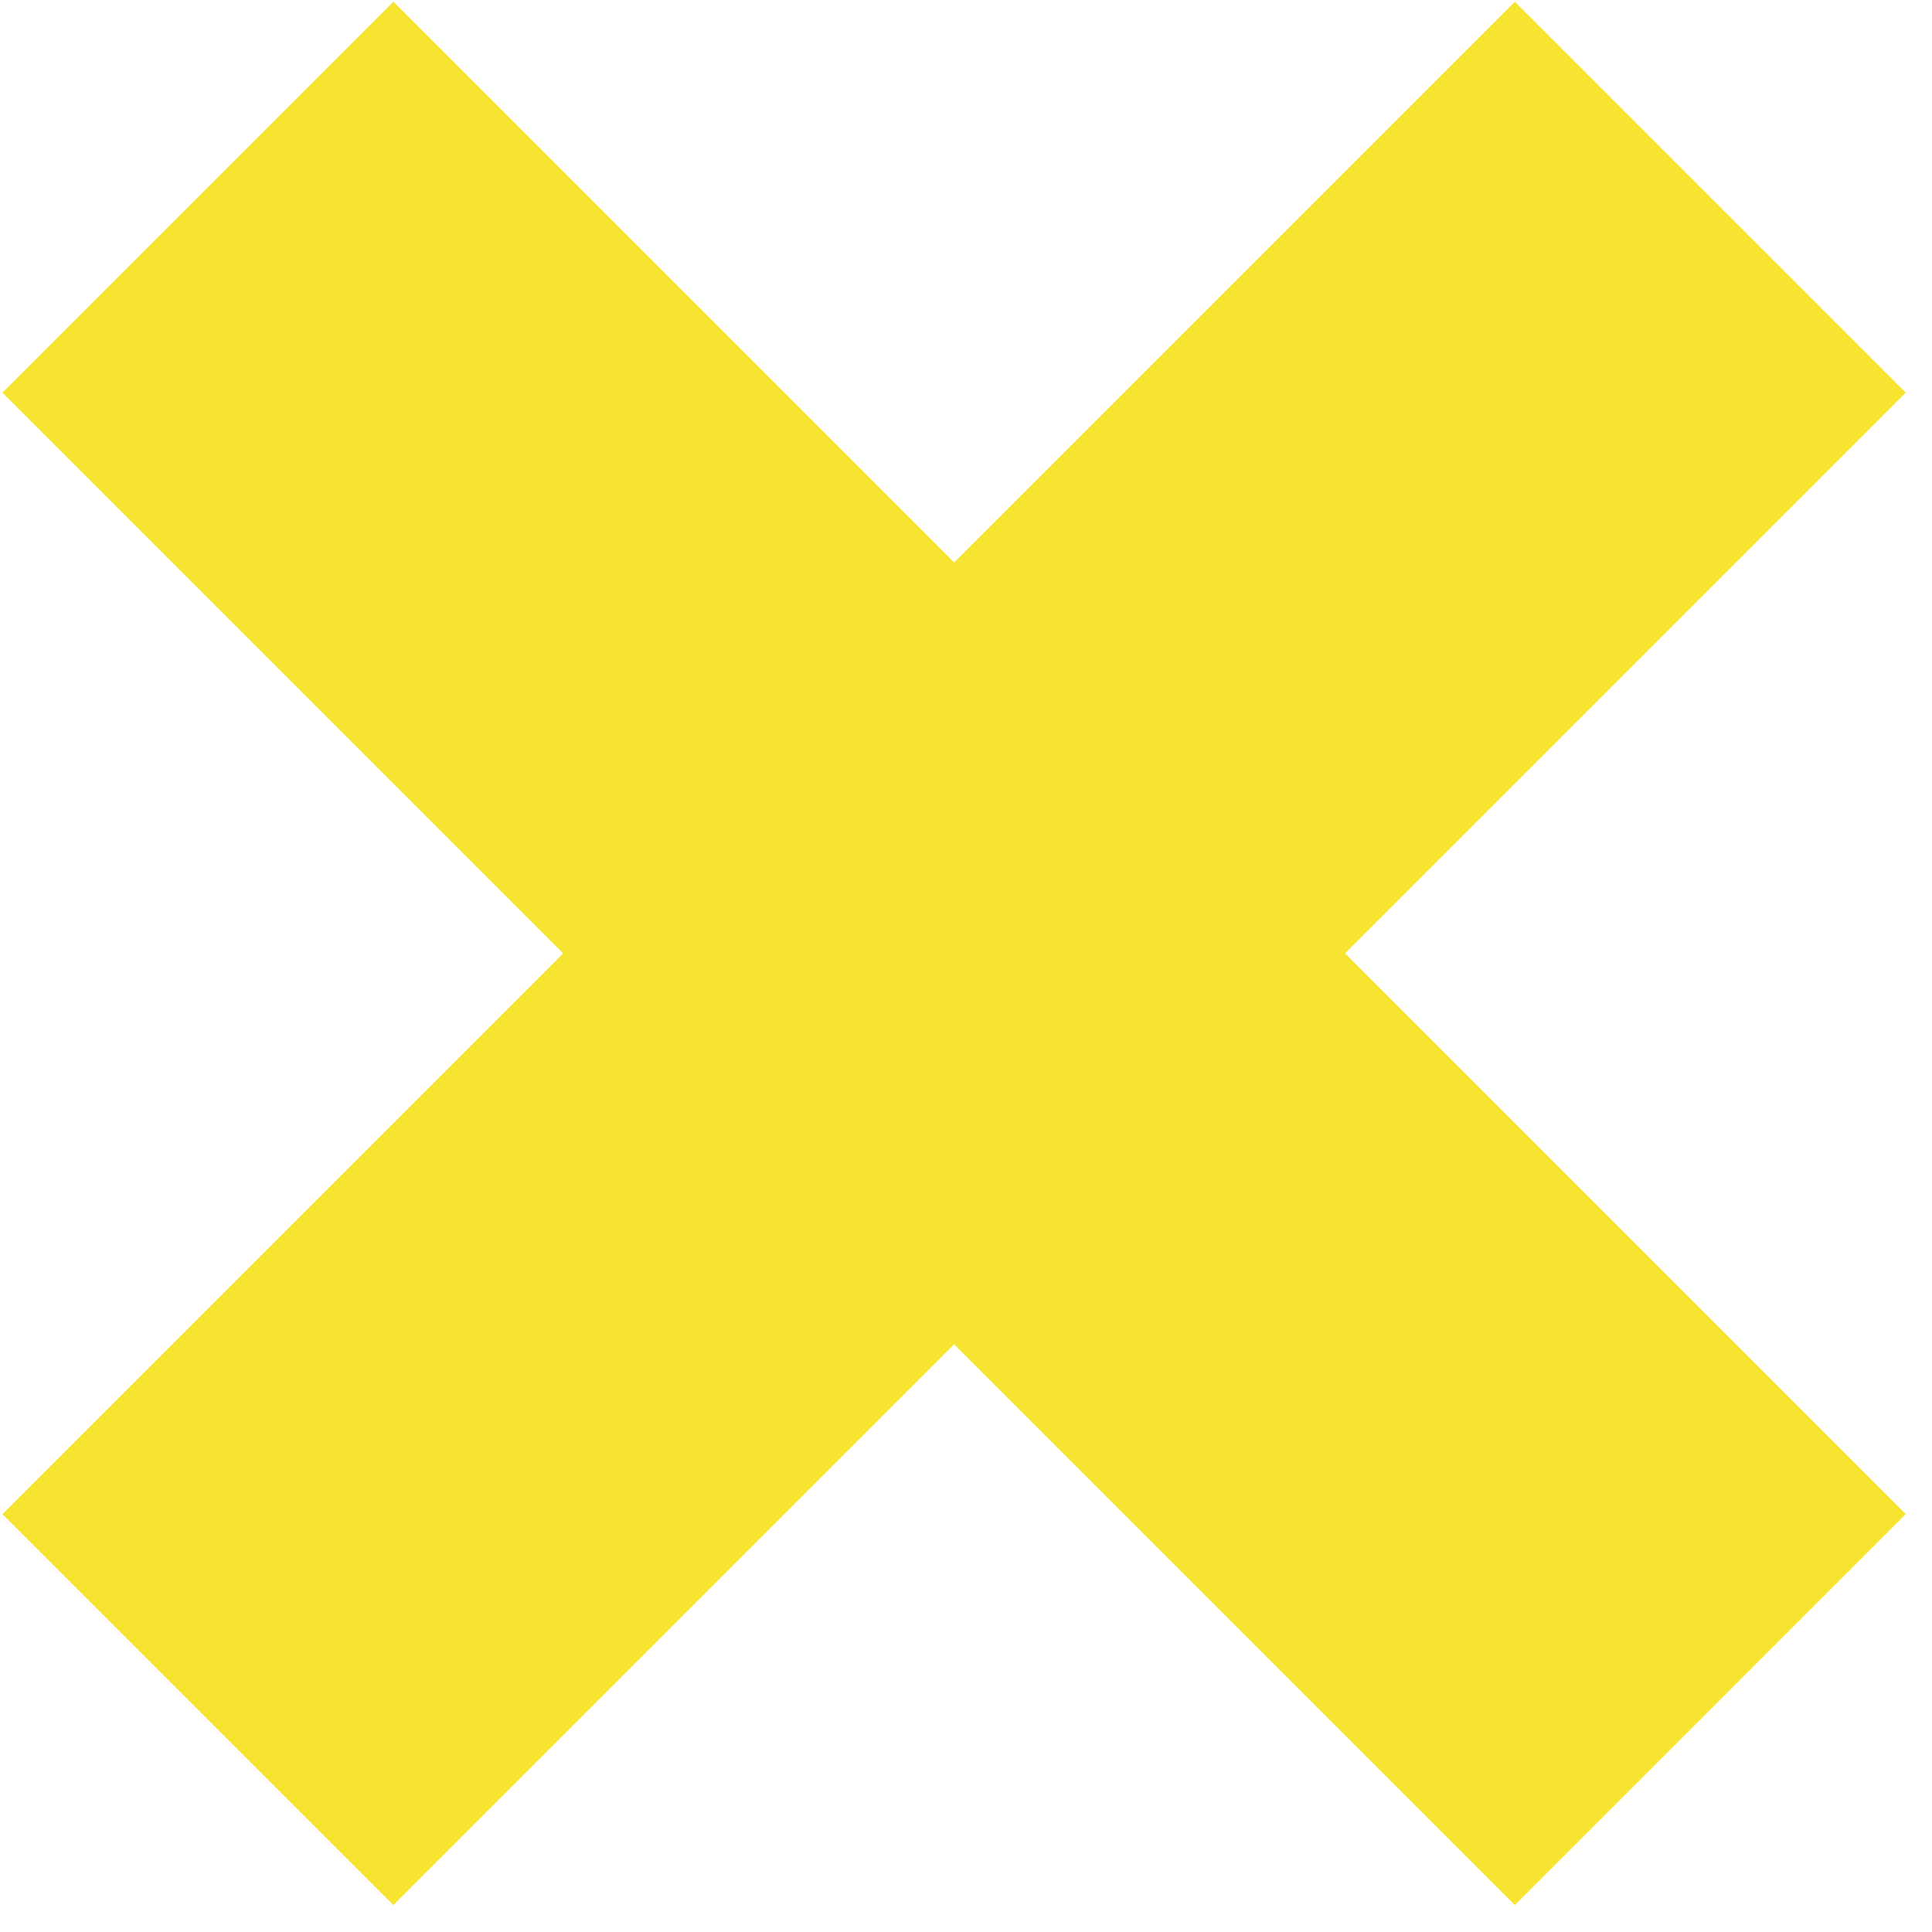
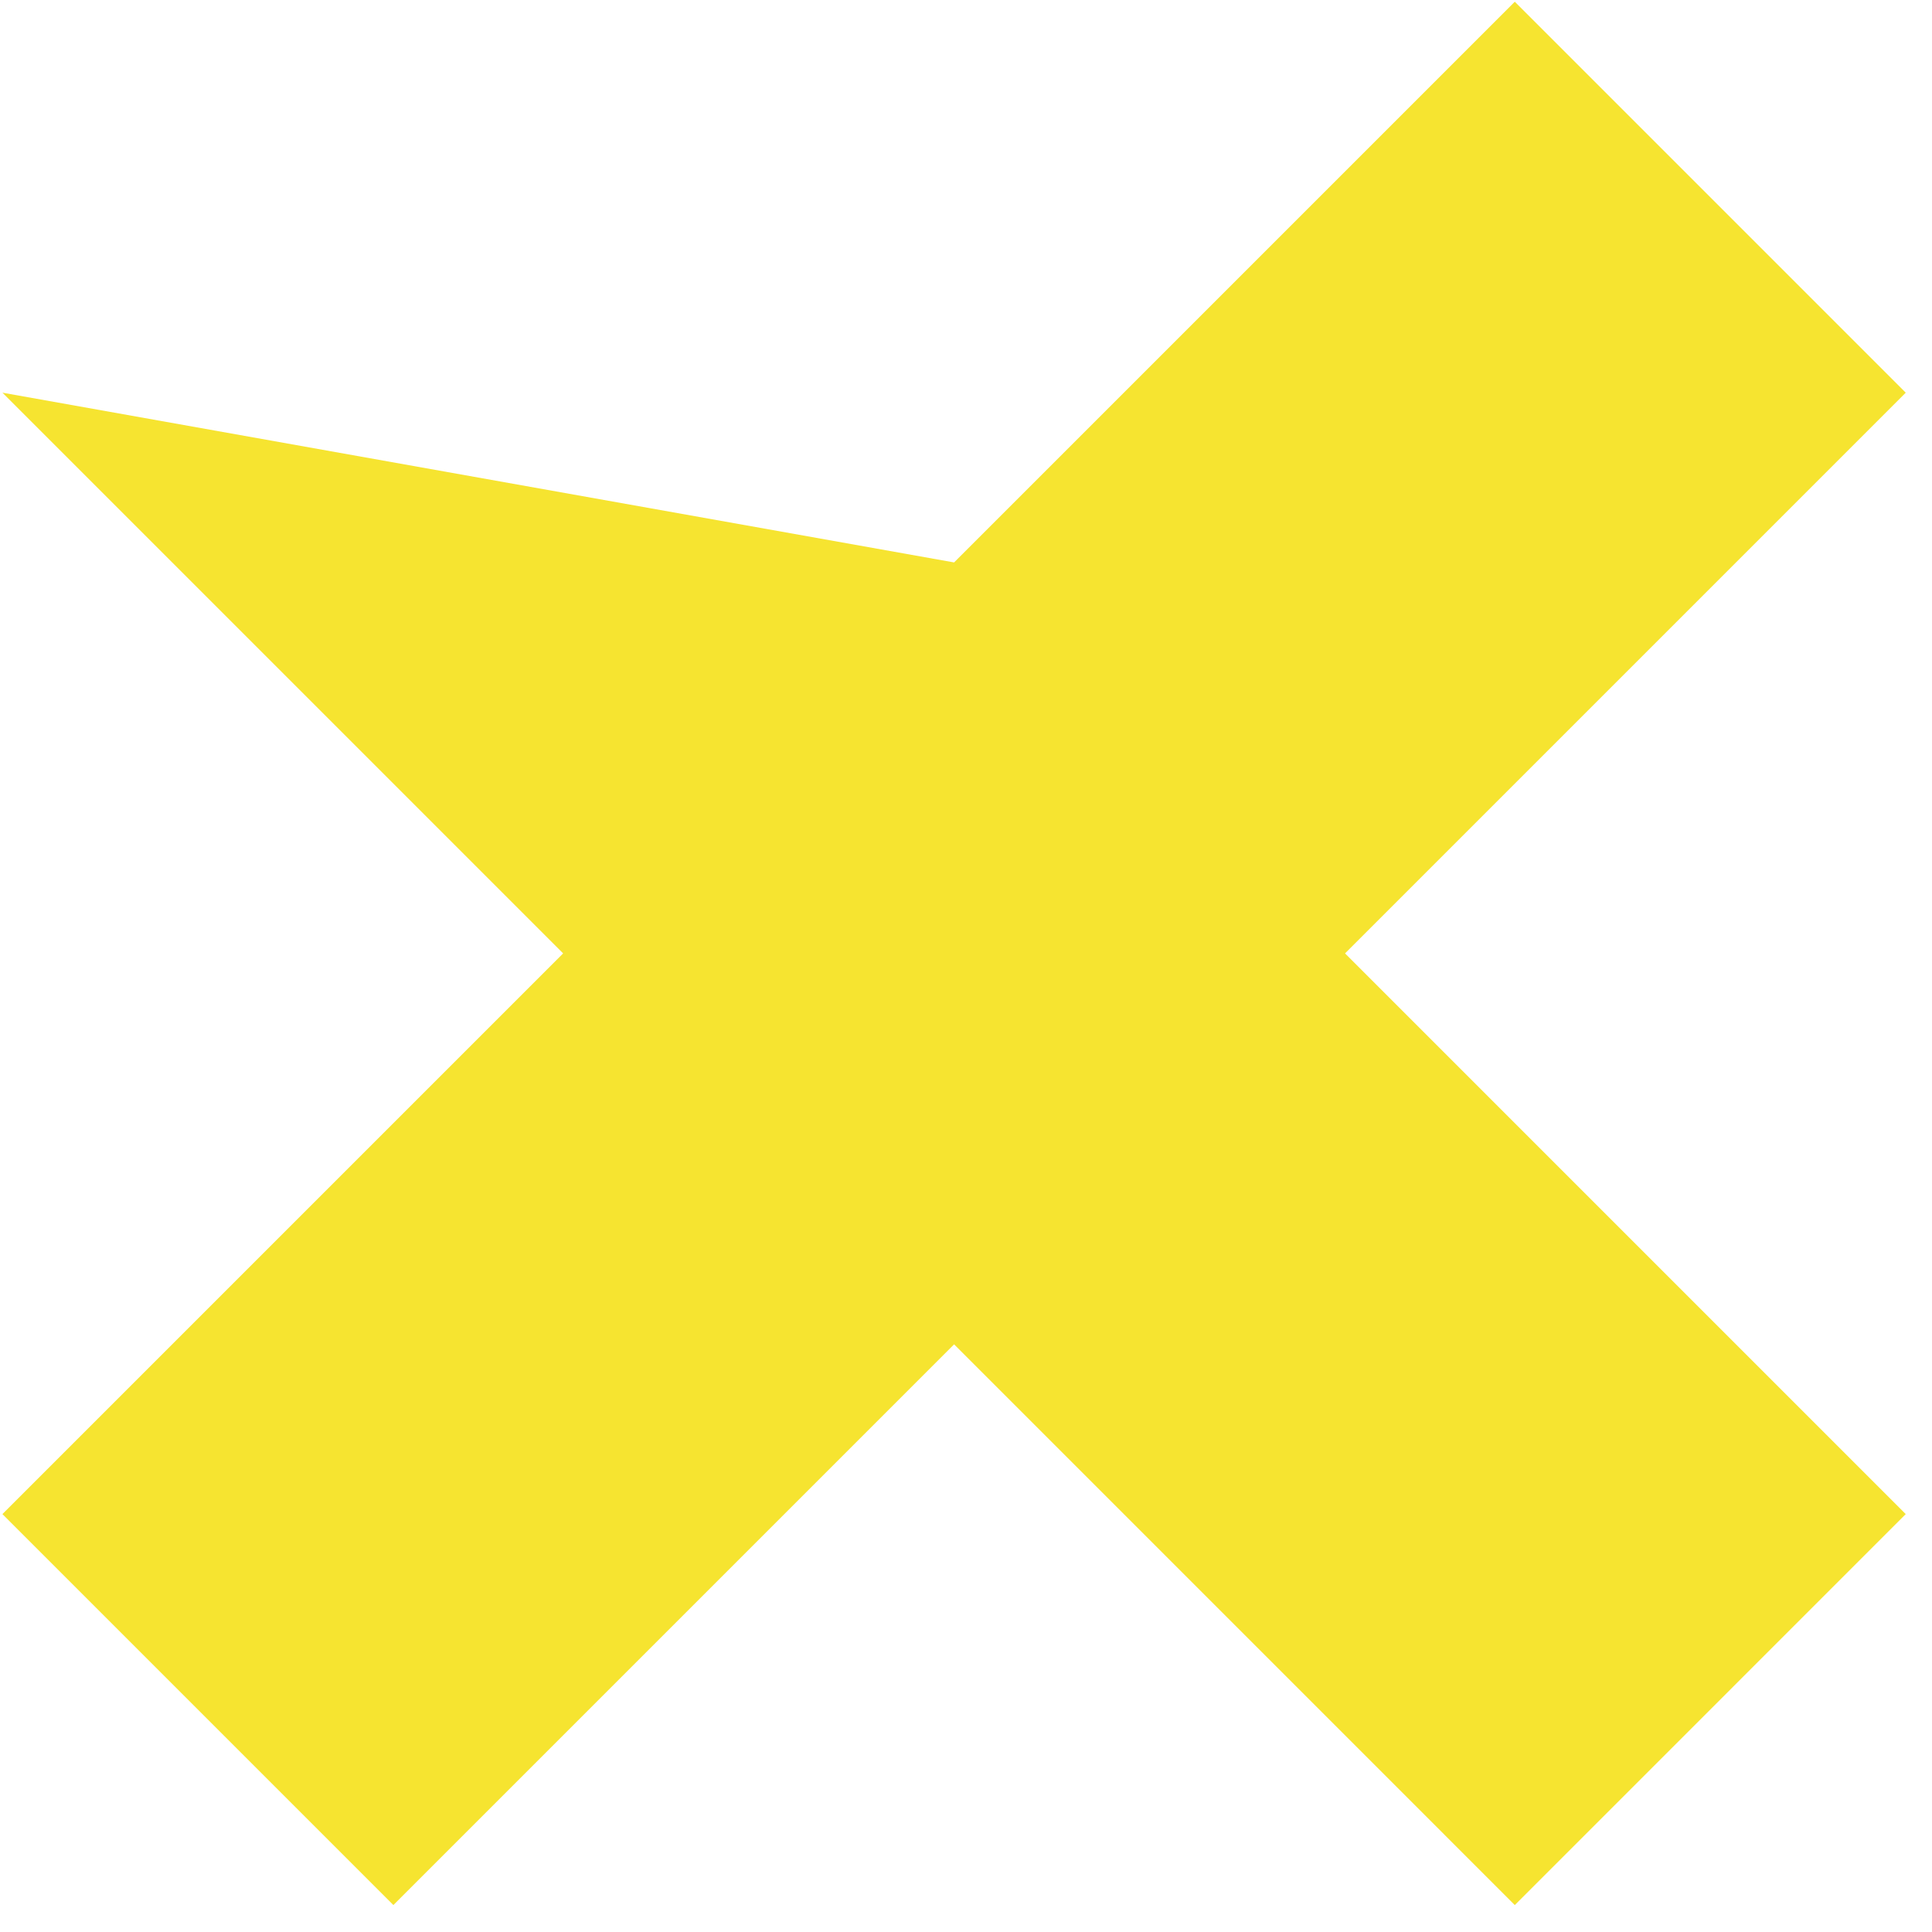
<svg xmlns="http://www.w3.org/2000/svg" width="100%" height="100%" viewBox="0 0 60 60" version="1.1" xml:space="preserve" style="fill-rule:evenodd;clip-rule:evenodd;stroke-linejoin:round;stroke-miterlimit:2;">
  <g transform="matrix(0.32,0,0,0.32,-315.266,-242.217)">
    <g transform="matrix(0.489,0,0,0.489,598.121,481.403)">
-       <path d="M980.94,675.07L869.659,563.788L792.067,641.38L903.348,752.662L792.067,863.943L869.659,941.535L980.94,830.253L1092.22,941.535L1169.81,863.943L1058.53,752.662L1169.81,641.38L1092.22,563.788L980.94,675.07Z" style="fill:rgb(246,228,48);" />
+       <path d="M980.94,675.07L792.067,641.38L903.348,752.662L792.067,863.943L869.659,941.535L980.94,830.253L1092.22,941.535L1169.81,863.943L1058.53,752.662L1169.81,641.38L1092.22,563.788L980.94,675.07Z" style="fill:rgb(246,228,48);" />
    </g>
  </g>
</svg>